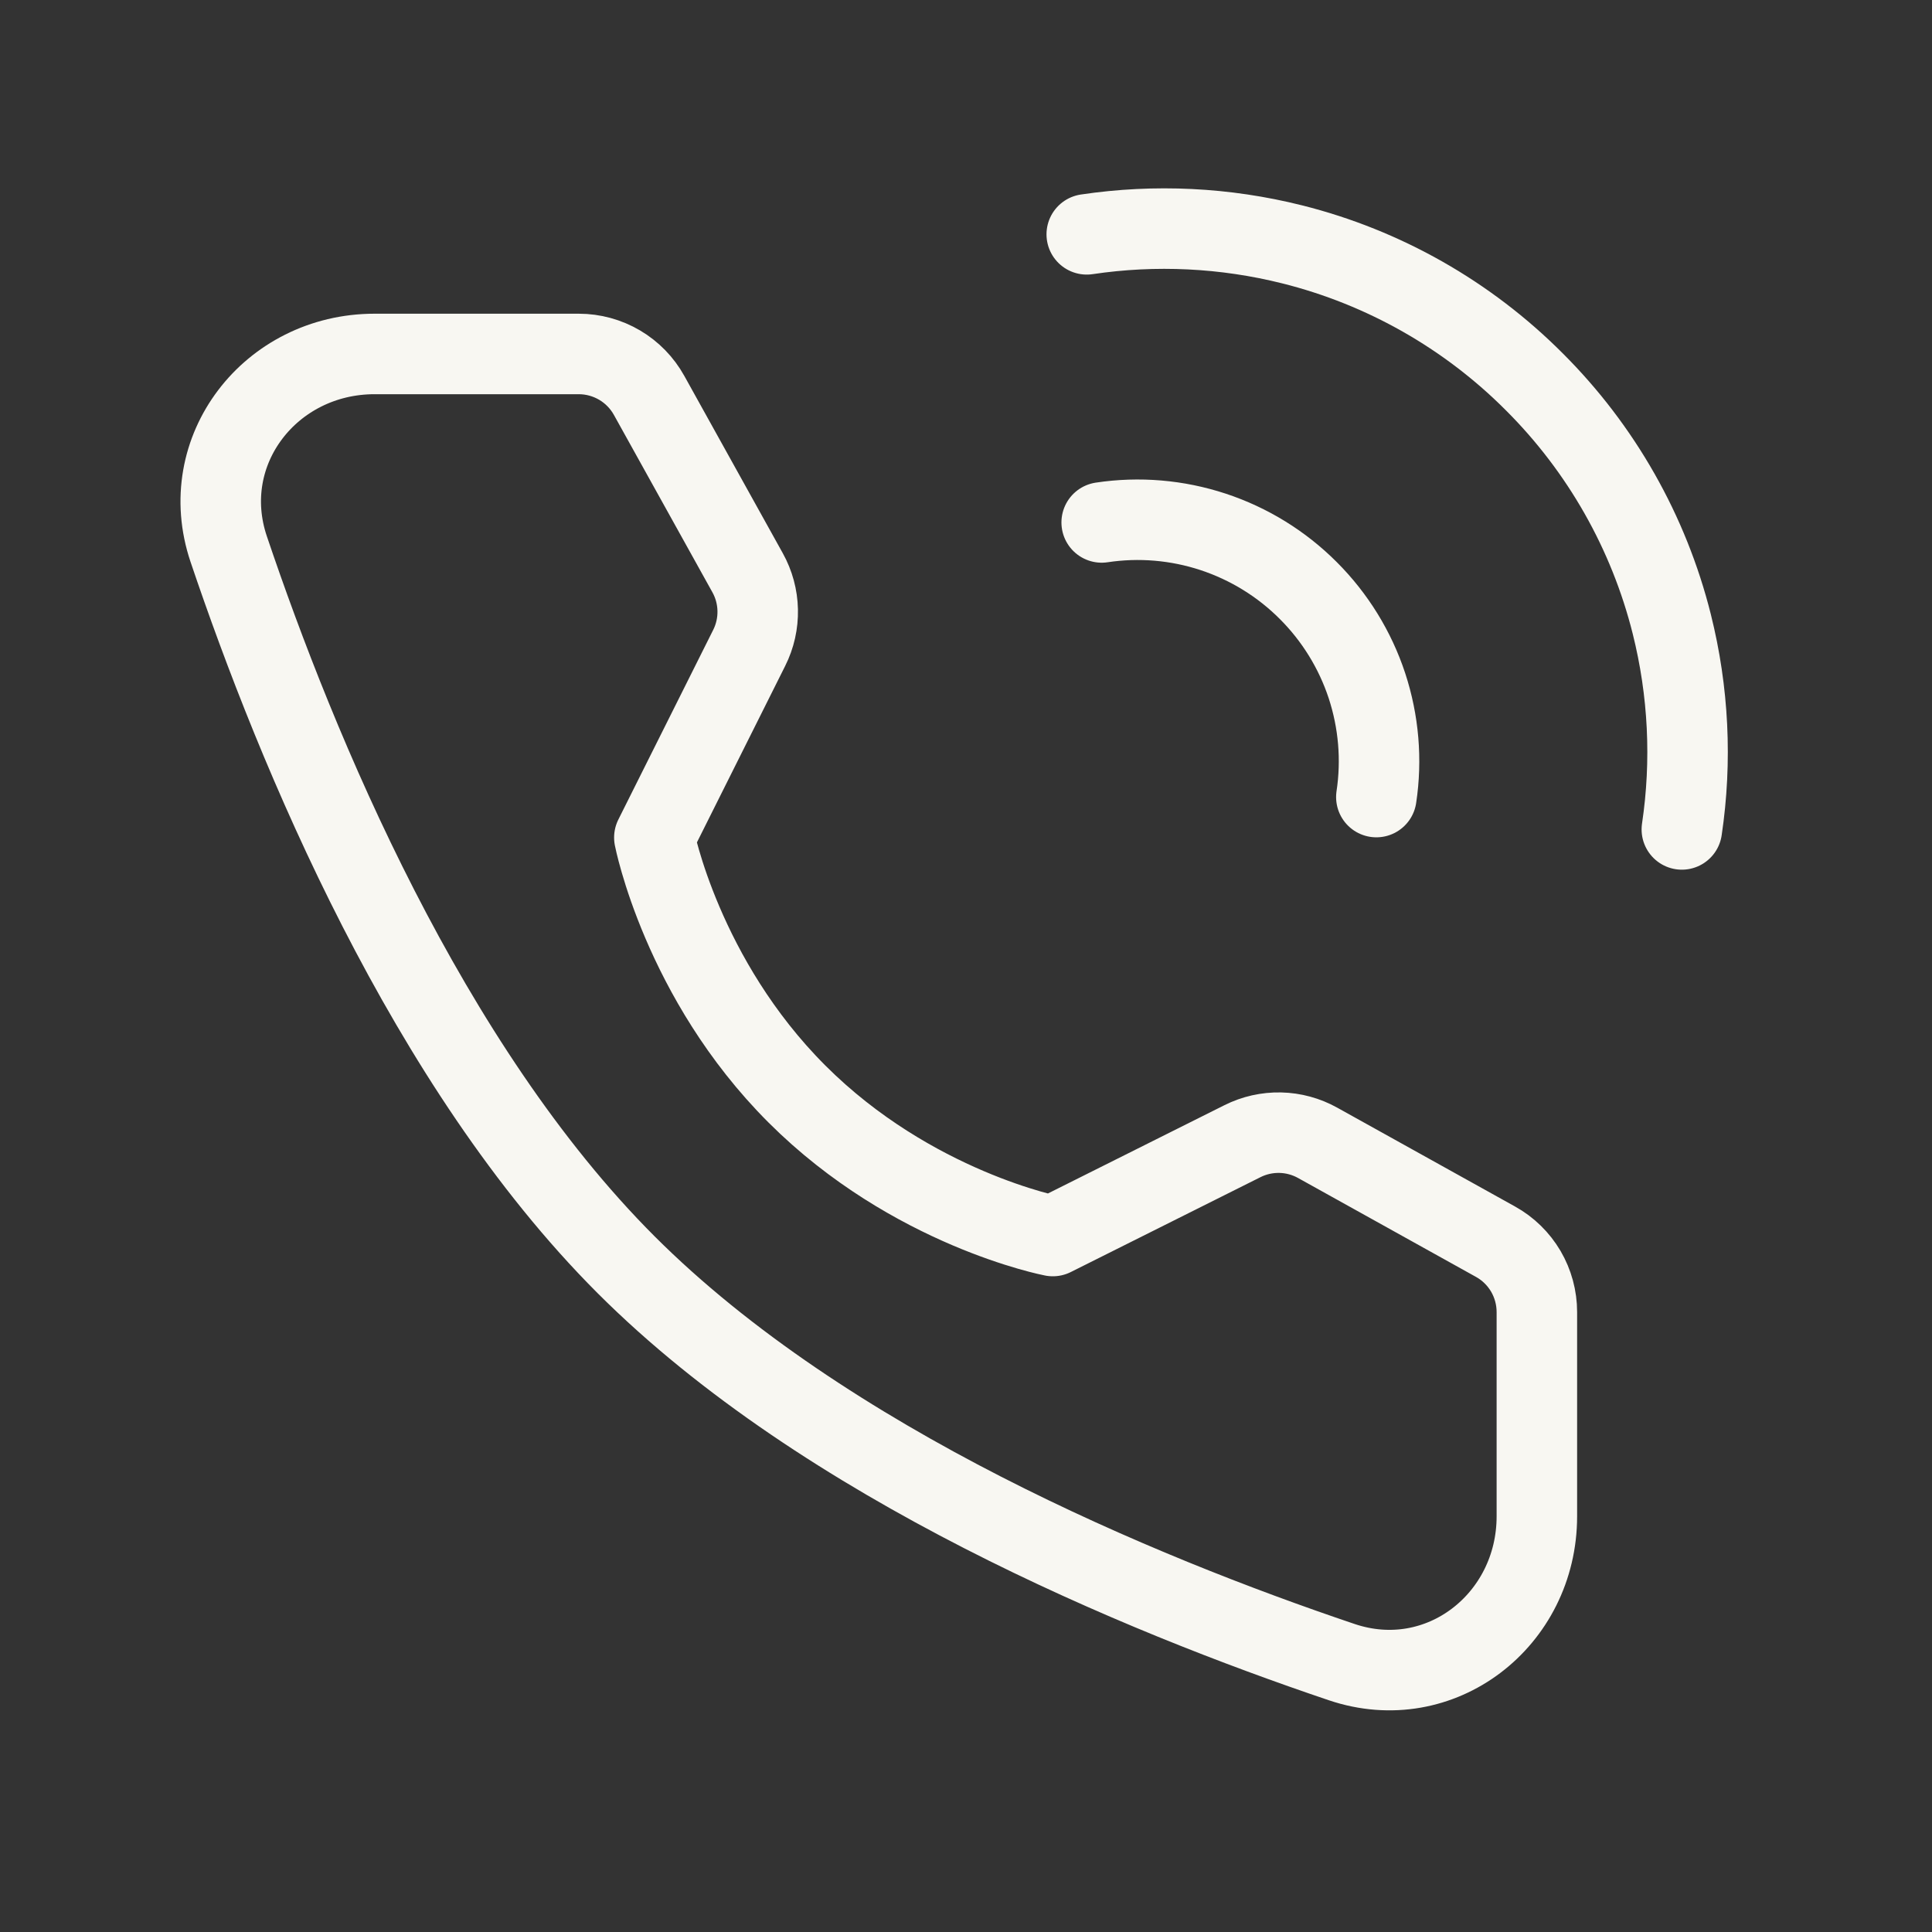
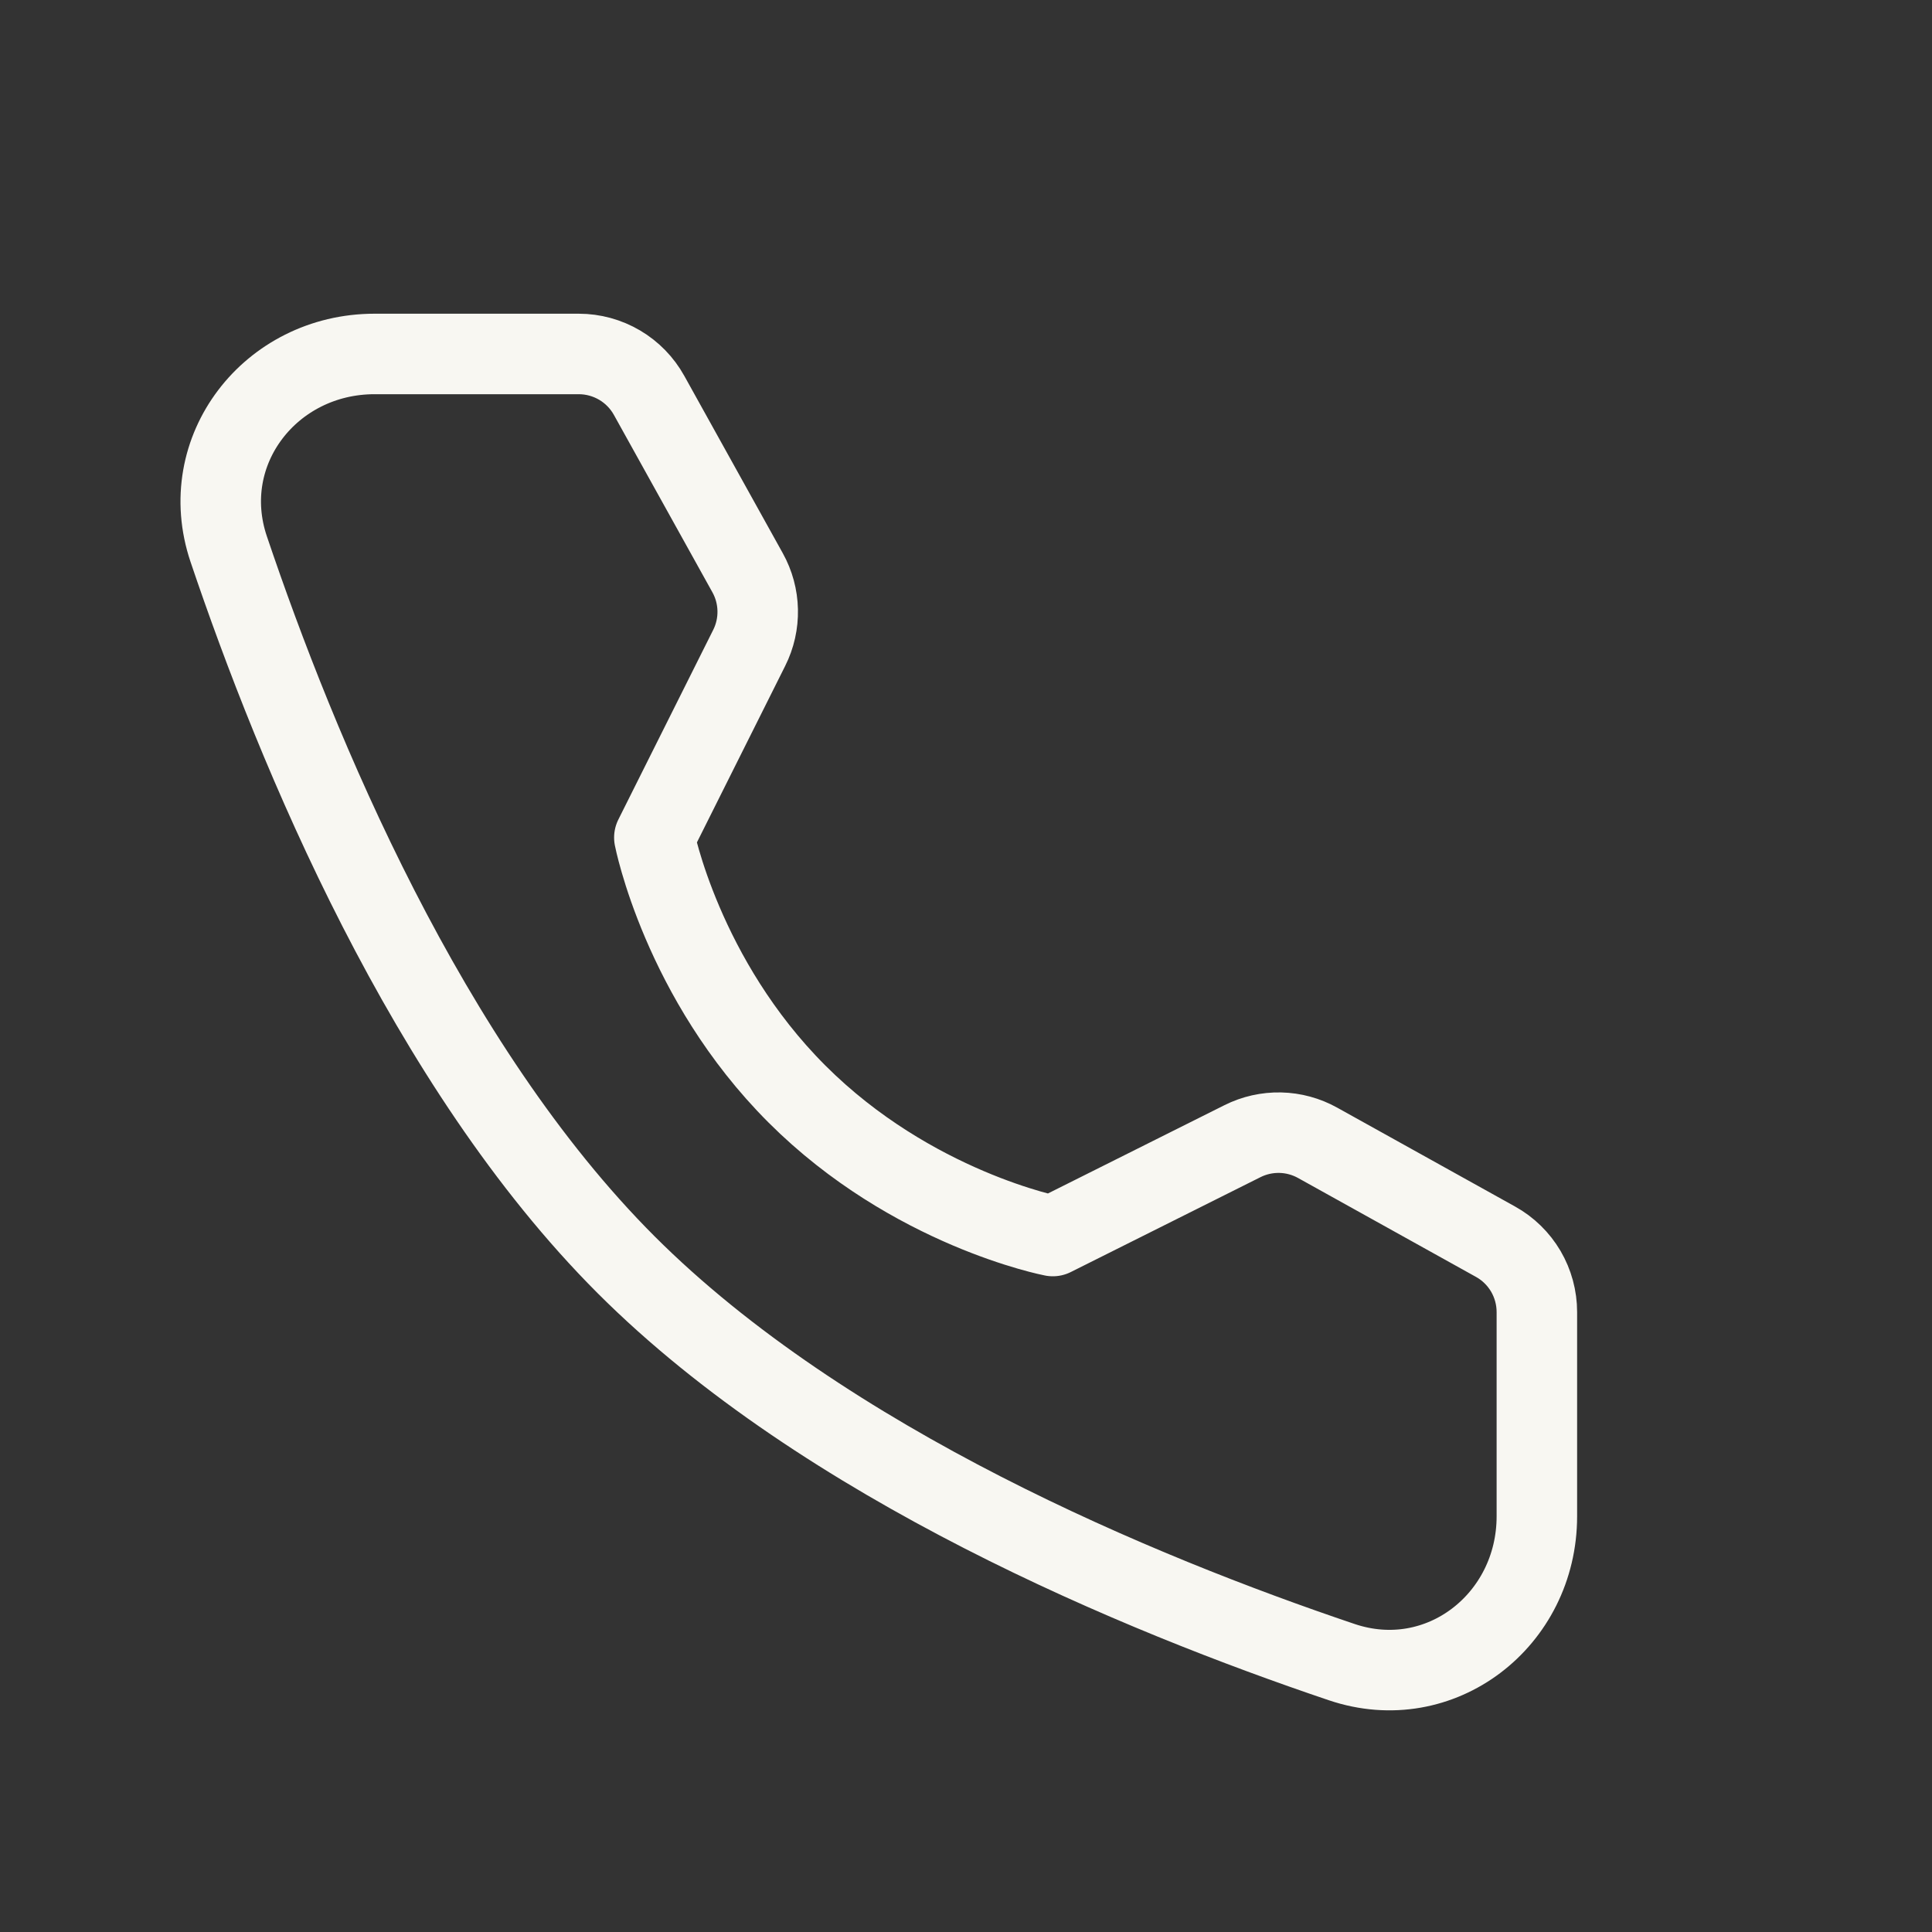
<svg xmlns="http://www.w3.org/2000/svg" width="48" height="48" viewBox="0 0 48 48" fill="none">
  <rect x="0" y="0" width="48" height="48" fill="#333333" stroke="none" />
-   <path d="M41.785 20.607C42.038 18.907 41.953 17.173 41.535 15.505C40.964 13.226 39.783 11.146 38.12 9.487C36.461 7.823 34.381 6.642 32.102 6.071C30.434 5.653 28.701 5.569 27 5.822M34.195 19.803C34.335 18.875 34.254 17.927 33.961 17.035C33.667 16.144 33.167 15.334 32.503 14.671C31.84 14.007 31.03 13.508 30.139 13.214C29.247 12.92 28.299 12.84 27.371 12.98" stroke="#F8F7F2" stroke-width="2" stroke-linecap="round" stroke-linejoin="round" />
  <path d="M14.379 8.794C14.736 8.794 15.086 8.89 15.394 9.071C15.701 9.252 15.954 9.512 16.127 9.824L18.574 14.23C18.732 14.514 18.818 14.833 18.825 15.158C18.832 15.483 18.76 15.805 18.614 16.096L16.257 20.809C16.257 20.809 16.94 24.321 19.798 27.179C22.657 30.037 26.157 30.709 26.157 30.709L30.869 28.352C31.16 28.206 31.483 28.134 31.808 28.141C32.133 28.148 32.452 28.235 32.736 28.393L37.156 30.85C37.468 31.023 37.727 31.277 37.908 31.584C38.088 31.892 38.183 32.242 38.183 32.598V37.672C38.183 40.255 35.783 42.122 33.335 41.295C28.307 39.599 20.503 36.368 15.555 31.422C10.609 26.475 7.379 18.67 5.682 13.642C4.856 11.194 6.722 8.794 9.306 8.794H14.379Z" stroke="#F8F7F2" stroke-width="2" stroke-linejoin="round" />
</svg>